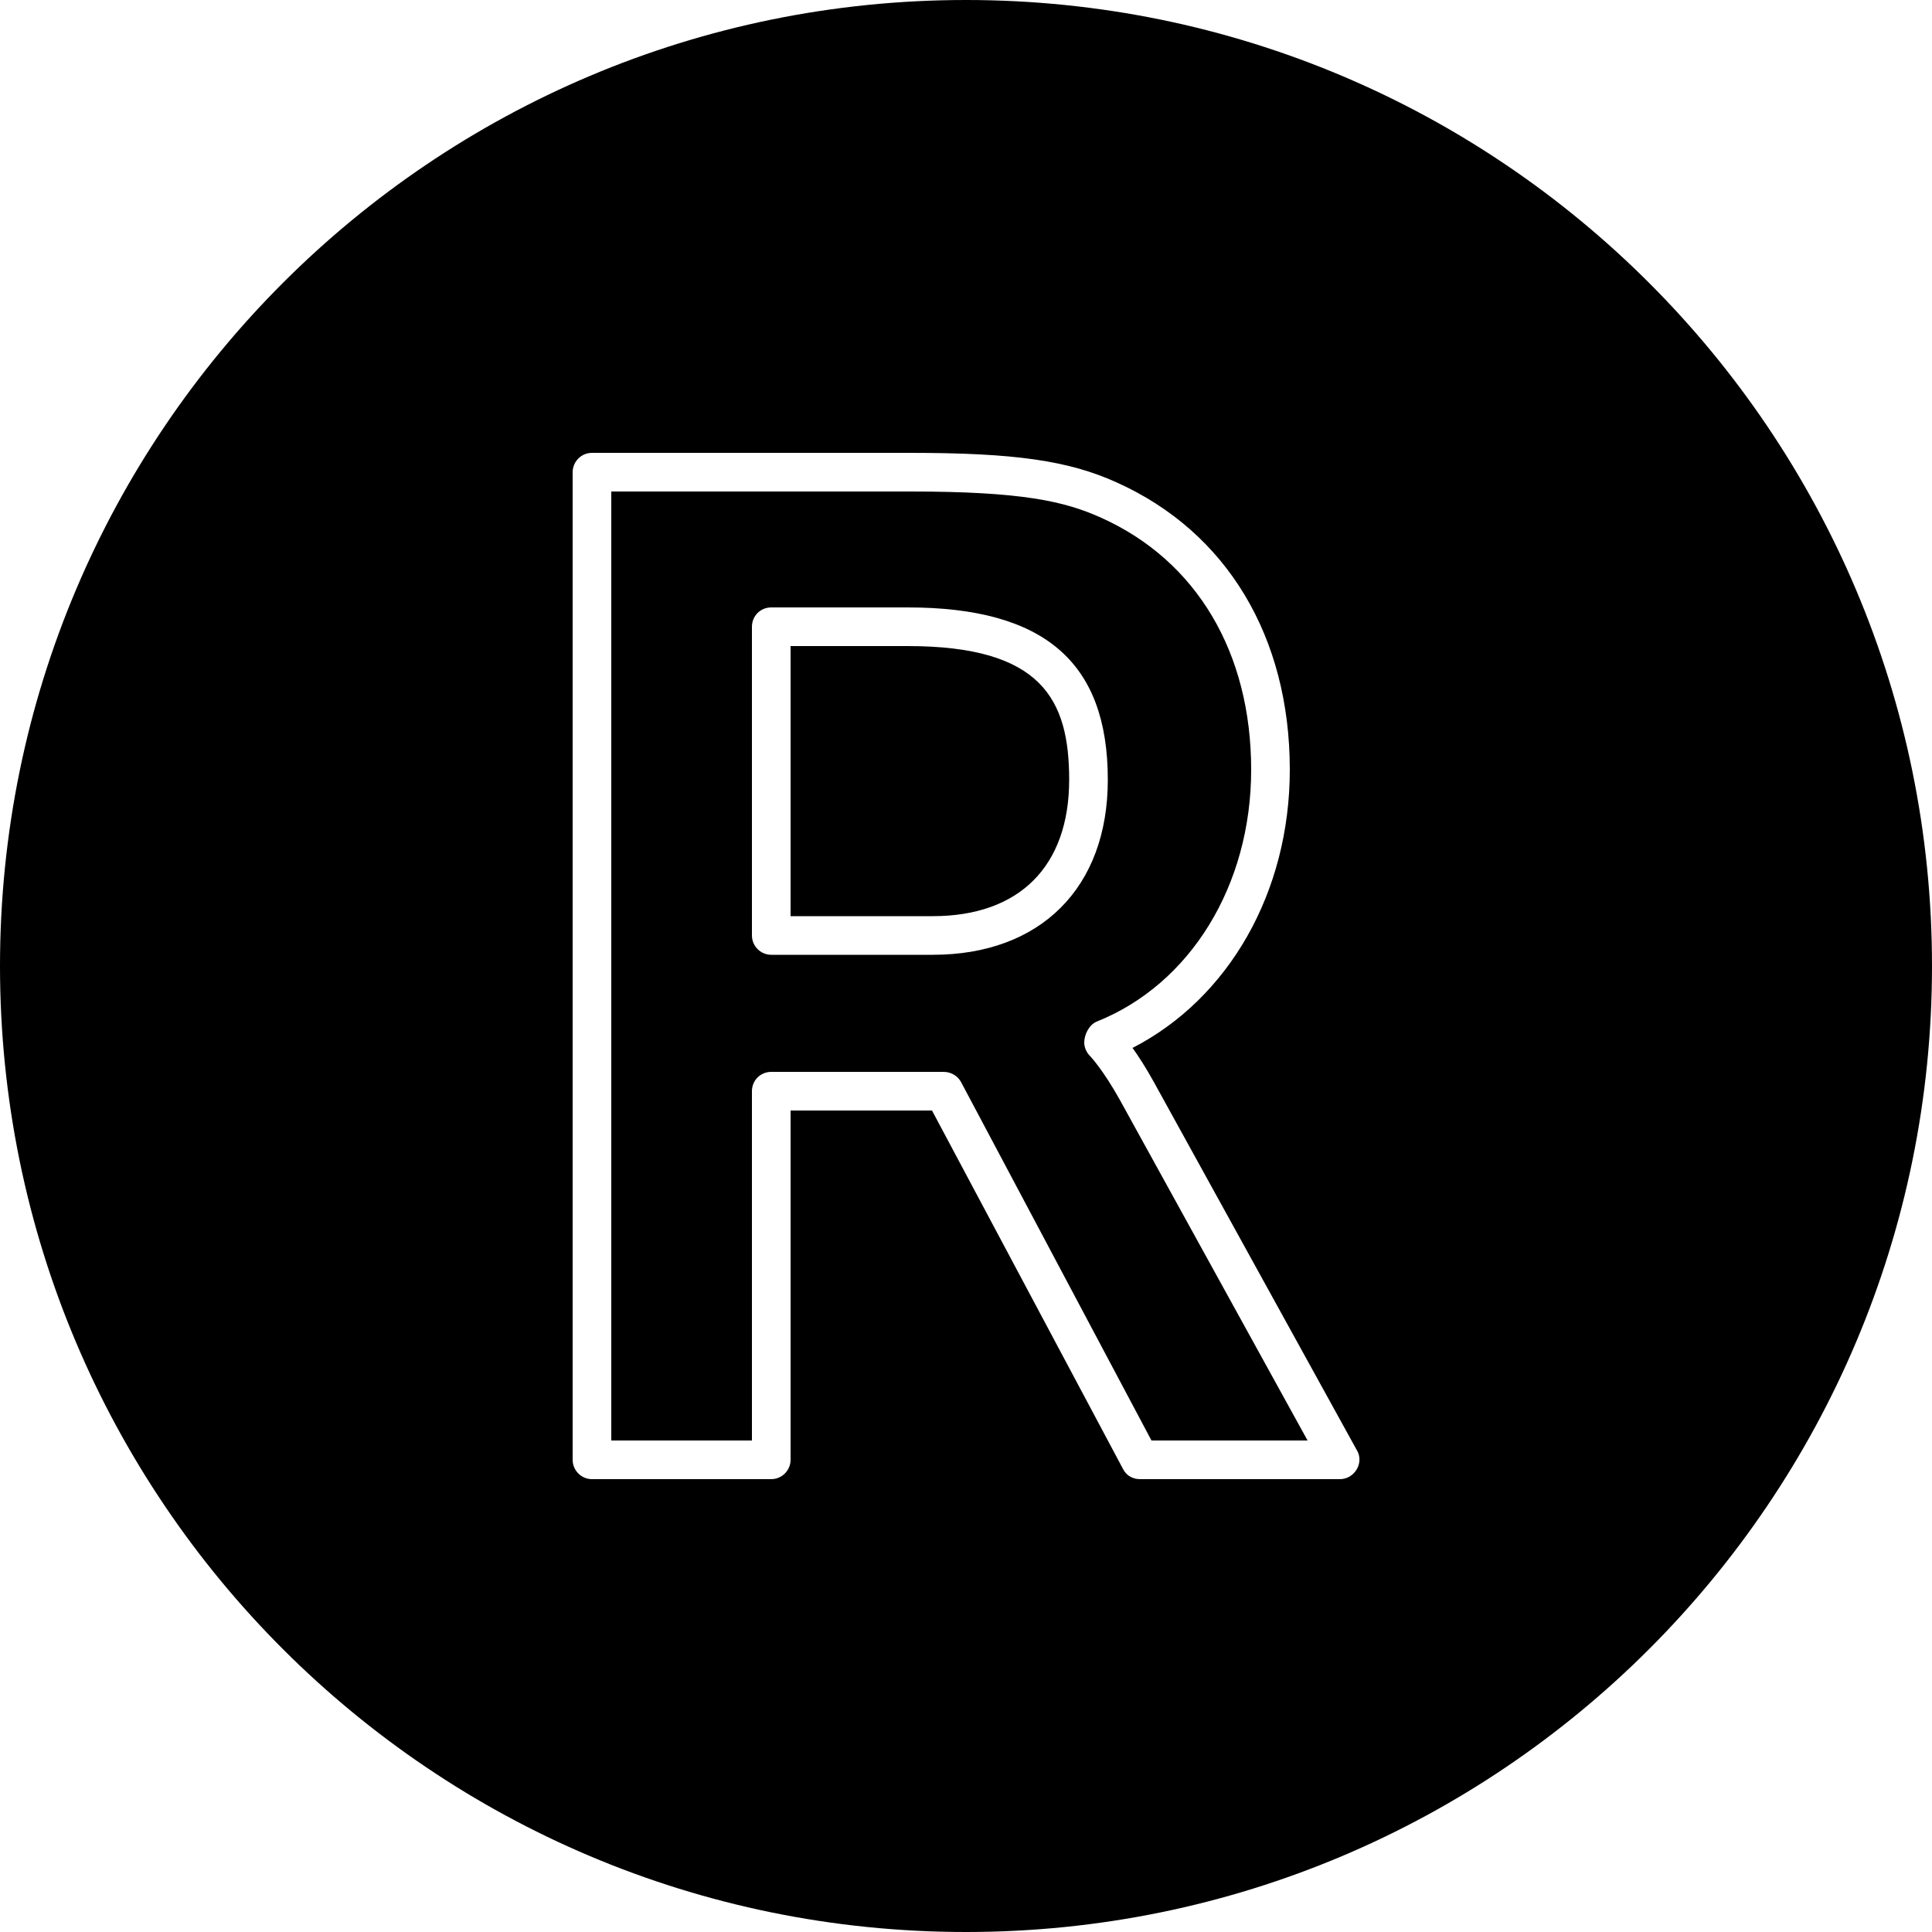
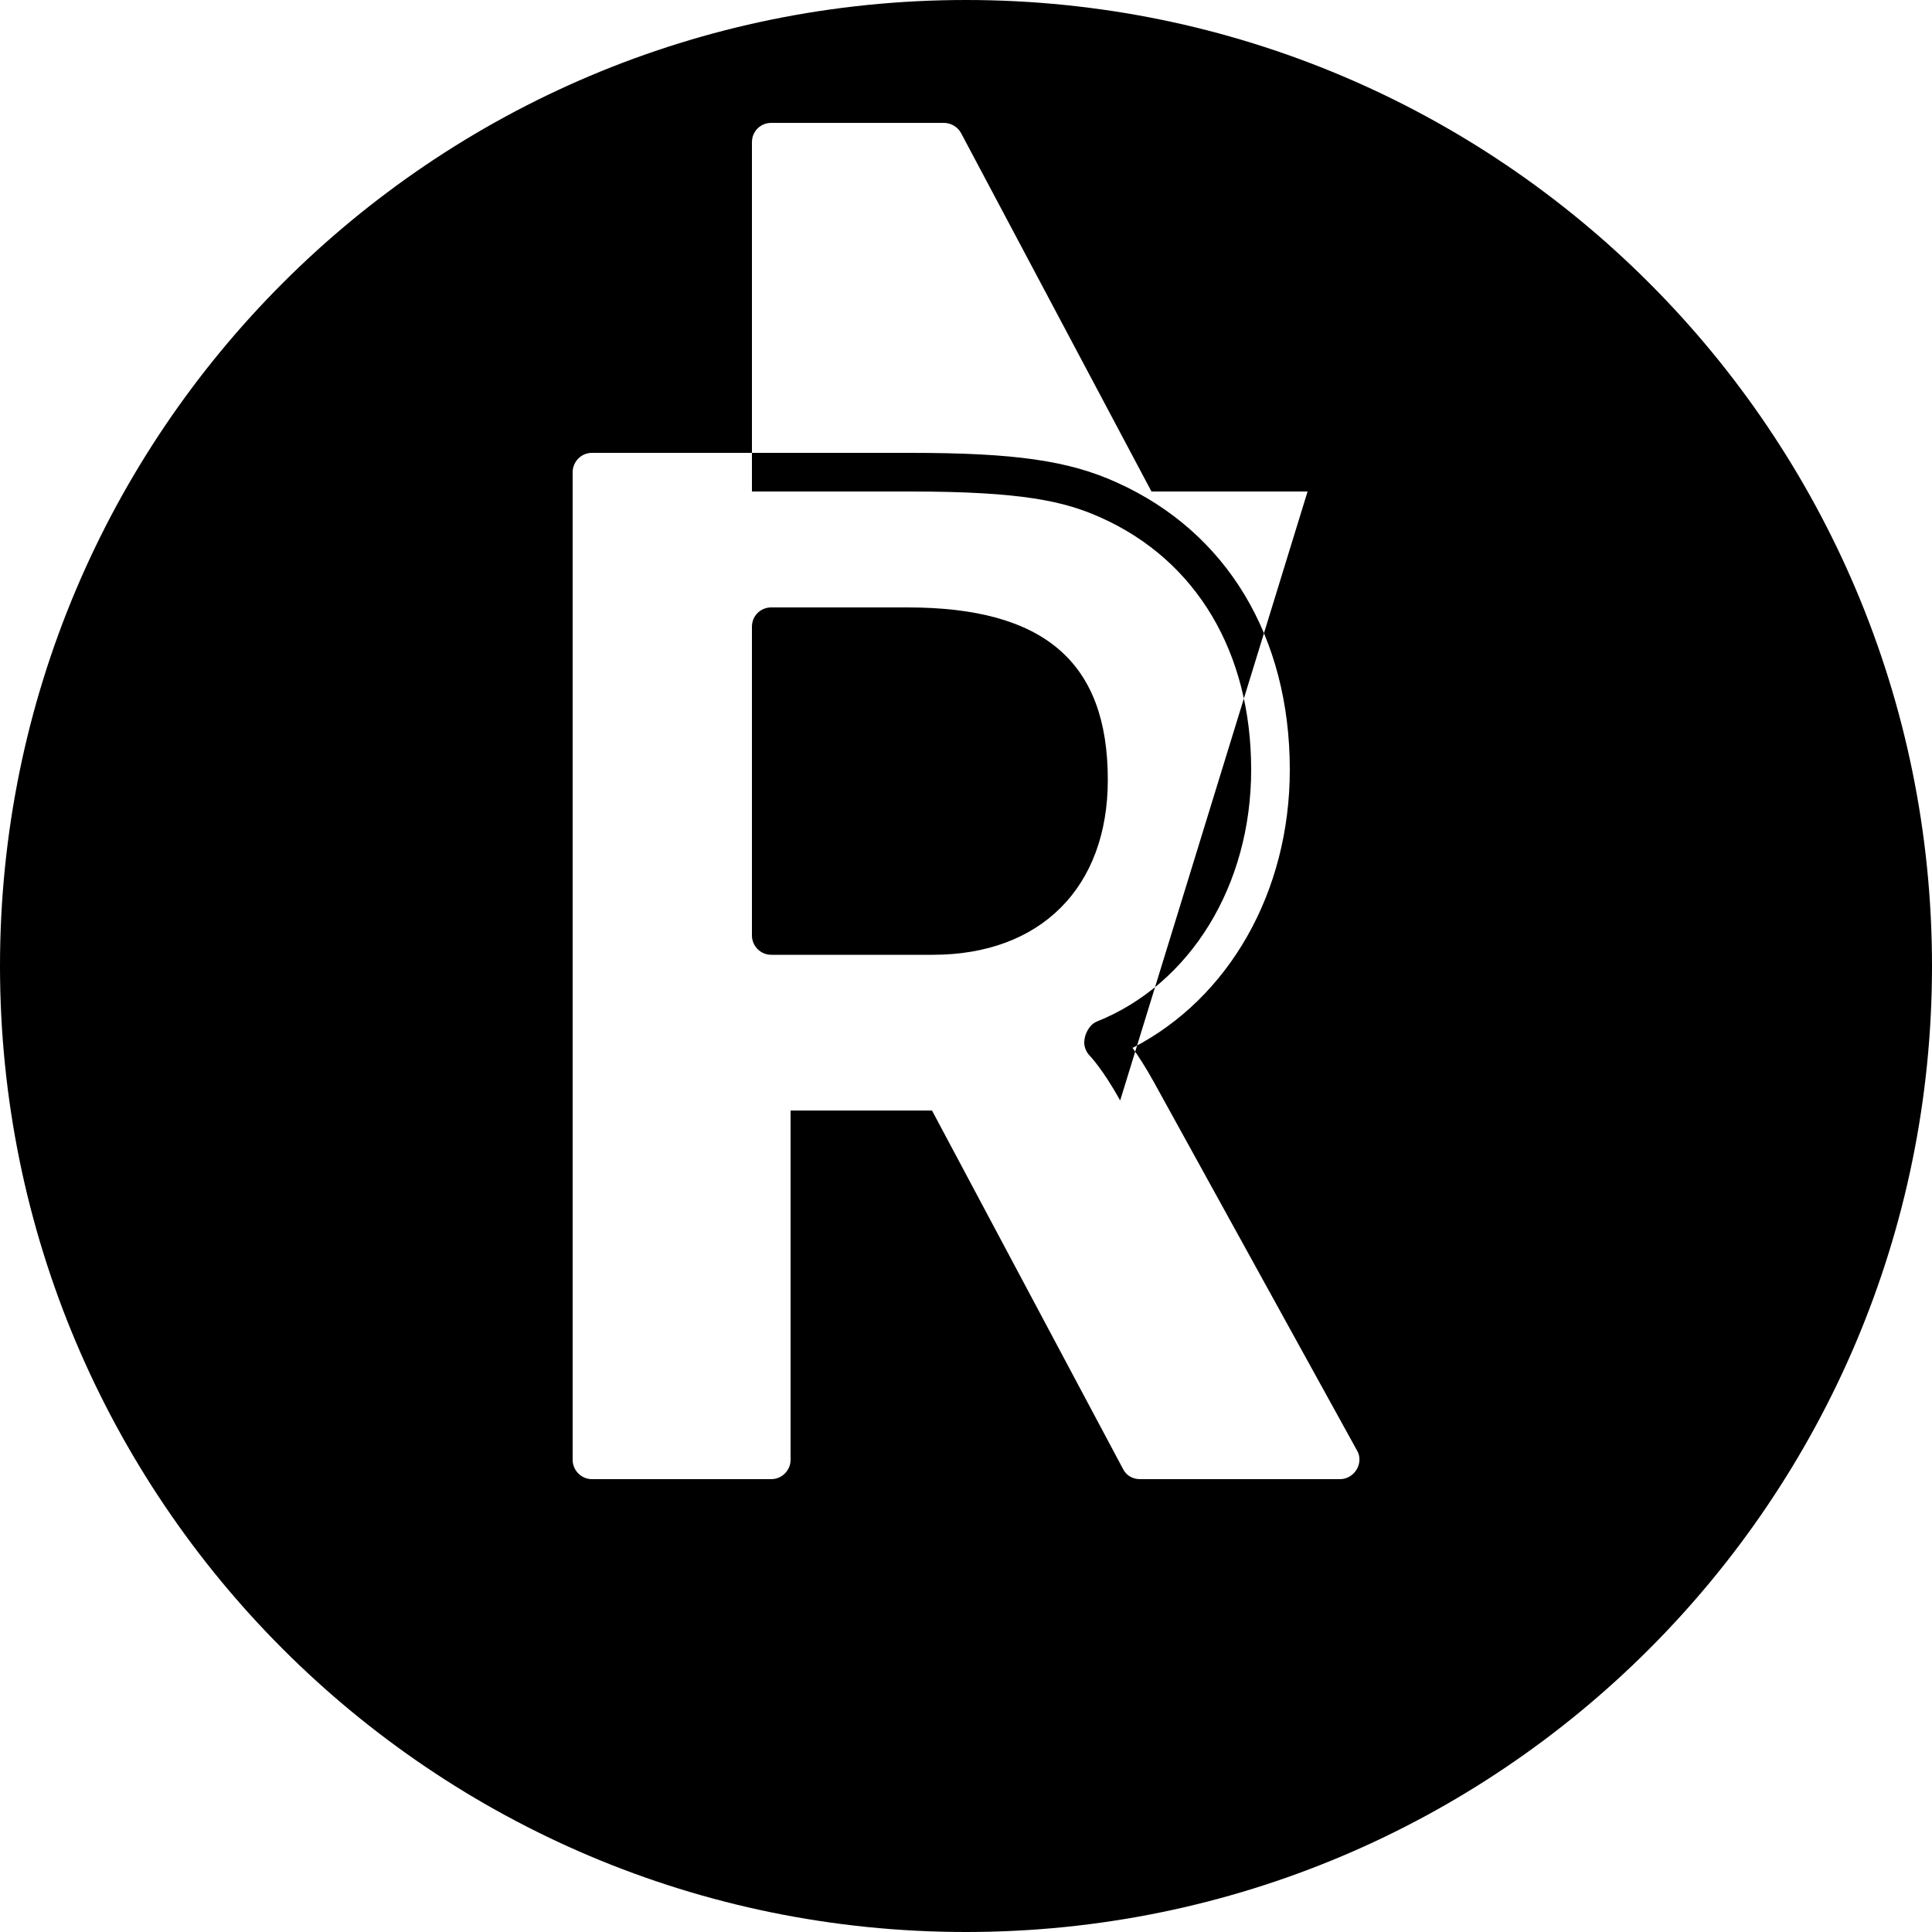
<svg xmlns="http://www.w3.org/2000/svg" version="1.1" id="Layer_1" x="0px" y="0px" viewBox="0 0 50 50" enable-background="new 0 0 50 50" xml:space="preserve">
-   <path d="M25,0C11.19,0,0,11.19,0,25s11.19,25,25,25s25-11.19,25-25S38.81,0,25,0z M35.11,38.03c-0.09,0.15-0.25,0.25-0.43,0.25H29.5  c-0.19,0-0.36-0.1-0.44-0.27l-4.94-9.27h-3.66v9.04c0,0.27-0.22,0.5-0.5,0.5h-4.64c-0.28,0-0.5-0.23-0.5-0.5V12.22  c0-0.27,0.22-0.5,0.5-0.5h8.24c2.7,0,4.1,0.2,5.35,0.77c2.84,1.28,4.47,3.99,4.47,7.43c0,3.17-1.58,5.92-4.07,7.2  c0.15,0.21,0.34,0.5,0.55,0.88l5.26,9.54C35.21,37.69,35.2,37.88,35.11,38.03z M28.99,28.48c-0.45-0.81-0.78-1.15-0.78-1.15  c-0.09-0.09-0.15-0.22-0.15-0.35c0-0.21,0.13-0.46,0.32-0.54c2.43-0.97,4-3.53,4-6.52c0-3.03-1.41-5.41-3.88-6.52  c-0.95-0.43-2.06-0.68-4.94-0.68h-7.74v24.56h3.64v-9.04c0-0.28,0.22-0.5,0.5-0.5h4.46c0.19,0,0.36,0.1,0.45,0.26l4.93,9.28h4.04  L28.99,28.48z M24.14,24.71h-4.18c-0.28,0-0.5-0.23-0.5-0.5v-7.99c0-0.28,0.22-0.5,0.5-0.5h3.53c3.53,0,5.18,1.41,5.18,4.46  C28.67,22.97,26.93,24.71,24.14,24.71z M27.67,20.18c0,2.24-1.29,3.53-3.53,3.53h-3.68v-6.99h3.03  C26.96,16.72,27.67,18.1,27.67,20.18z" />
+   <path d="M25,0C11.19,0,0,11.19,0,25s11.19,25,25,25s25-11.19,25-25S38.81,0,25,0z M35.11,38.03c-0.09,0.15-0.25,0.25-0.43,0.25H29.5  c-0.19,0-0.36-0.1-0.44-0.27l-4.94-9.27h-3.66v9.04c0,0.27-0.22,0.5-0.5,0.5h-4.64c-0.28,0-0.5-0.23-0.5-0.5V12.22  c0-0.27,0.22-0.5,0.5-0.5h8.24c2.7,0,4.1,0.2,5.35,0.77c2.84,1.28,4.47,3.99,4.47,7.43c0,3.17-1.58,5.92-4.07,7.2  c0.15,0.21,0.34,0.5,0.55,0.88l5.26,9.54C35.21,37.69,35.2,37.88,35.11,38.03z M28.99,28.48c-0.45-0.81-0.78-1.15-0.78-1.15  c-0.09-0.09-0.15-0.22-0.15-0.35c0-0.21,0.13-0.46,0.32-0.54c2.43-0.97,4-3.53,4-6.52c0-3.03-1.41-5.41-3.88-6.52  c-0.95-0.43-2.06-0.68-4.94-0.68h-7.74h3.64v-9.04c0-0.28,0.22-0.5,0.5-0.5h4.46c0.19,0,0.36,0.1,0.45,0.26l4.93,9.28h4.04  L28.99,28.48z M24.14,24.71h-4.18c-0.28,0-0.5-0.23-0.5-0.5v-7.99c0-0.28,0.22-0.5,0.5-0.5h3.53c3.53,0,5.18,1.41,5.18,4.46  C28.67,22.97,26.93,24.71,24.14,24.71z M27.67,20.18c0,2.24-1.29,3.53-3.53,3.53h-3.68v-6.99h3.03  C26.96,16.72,27.67,18.1,27.67,20.18z" />
</svg>